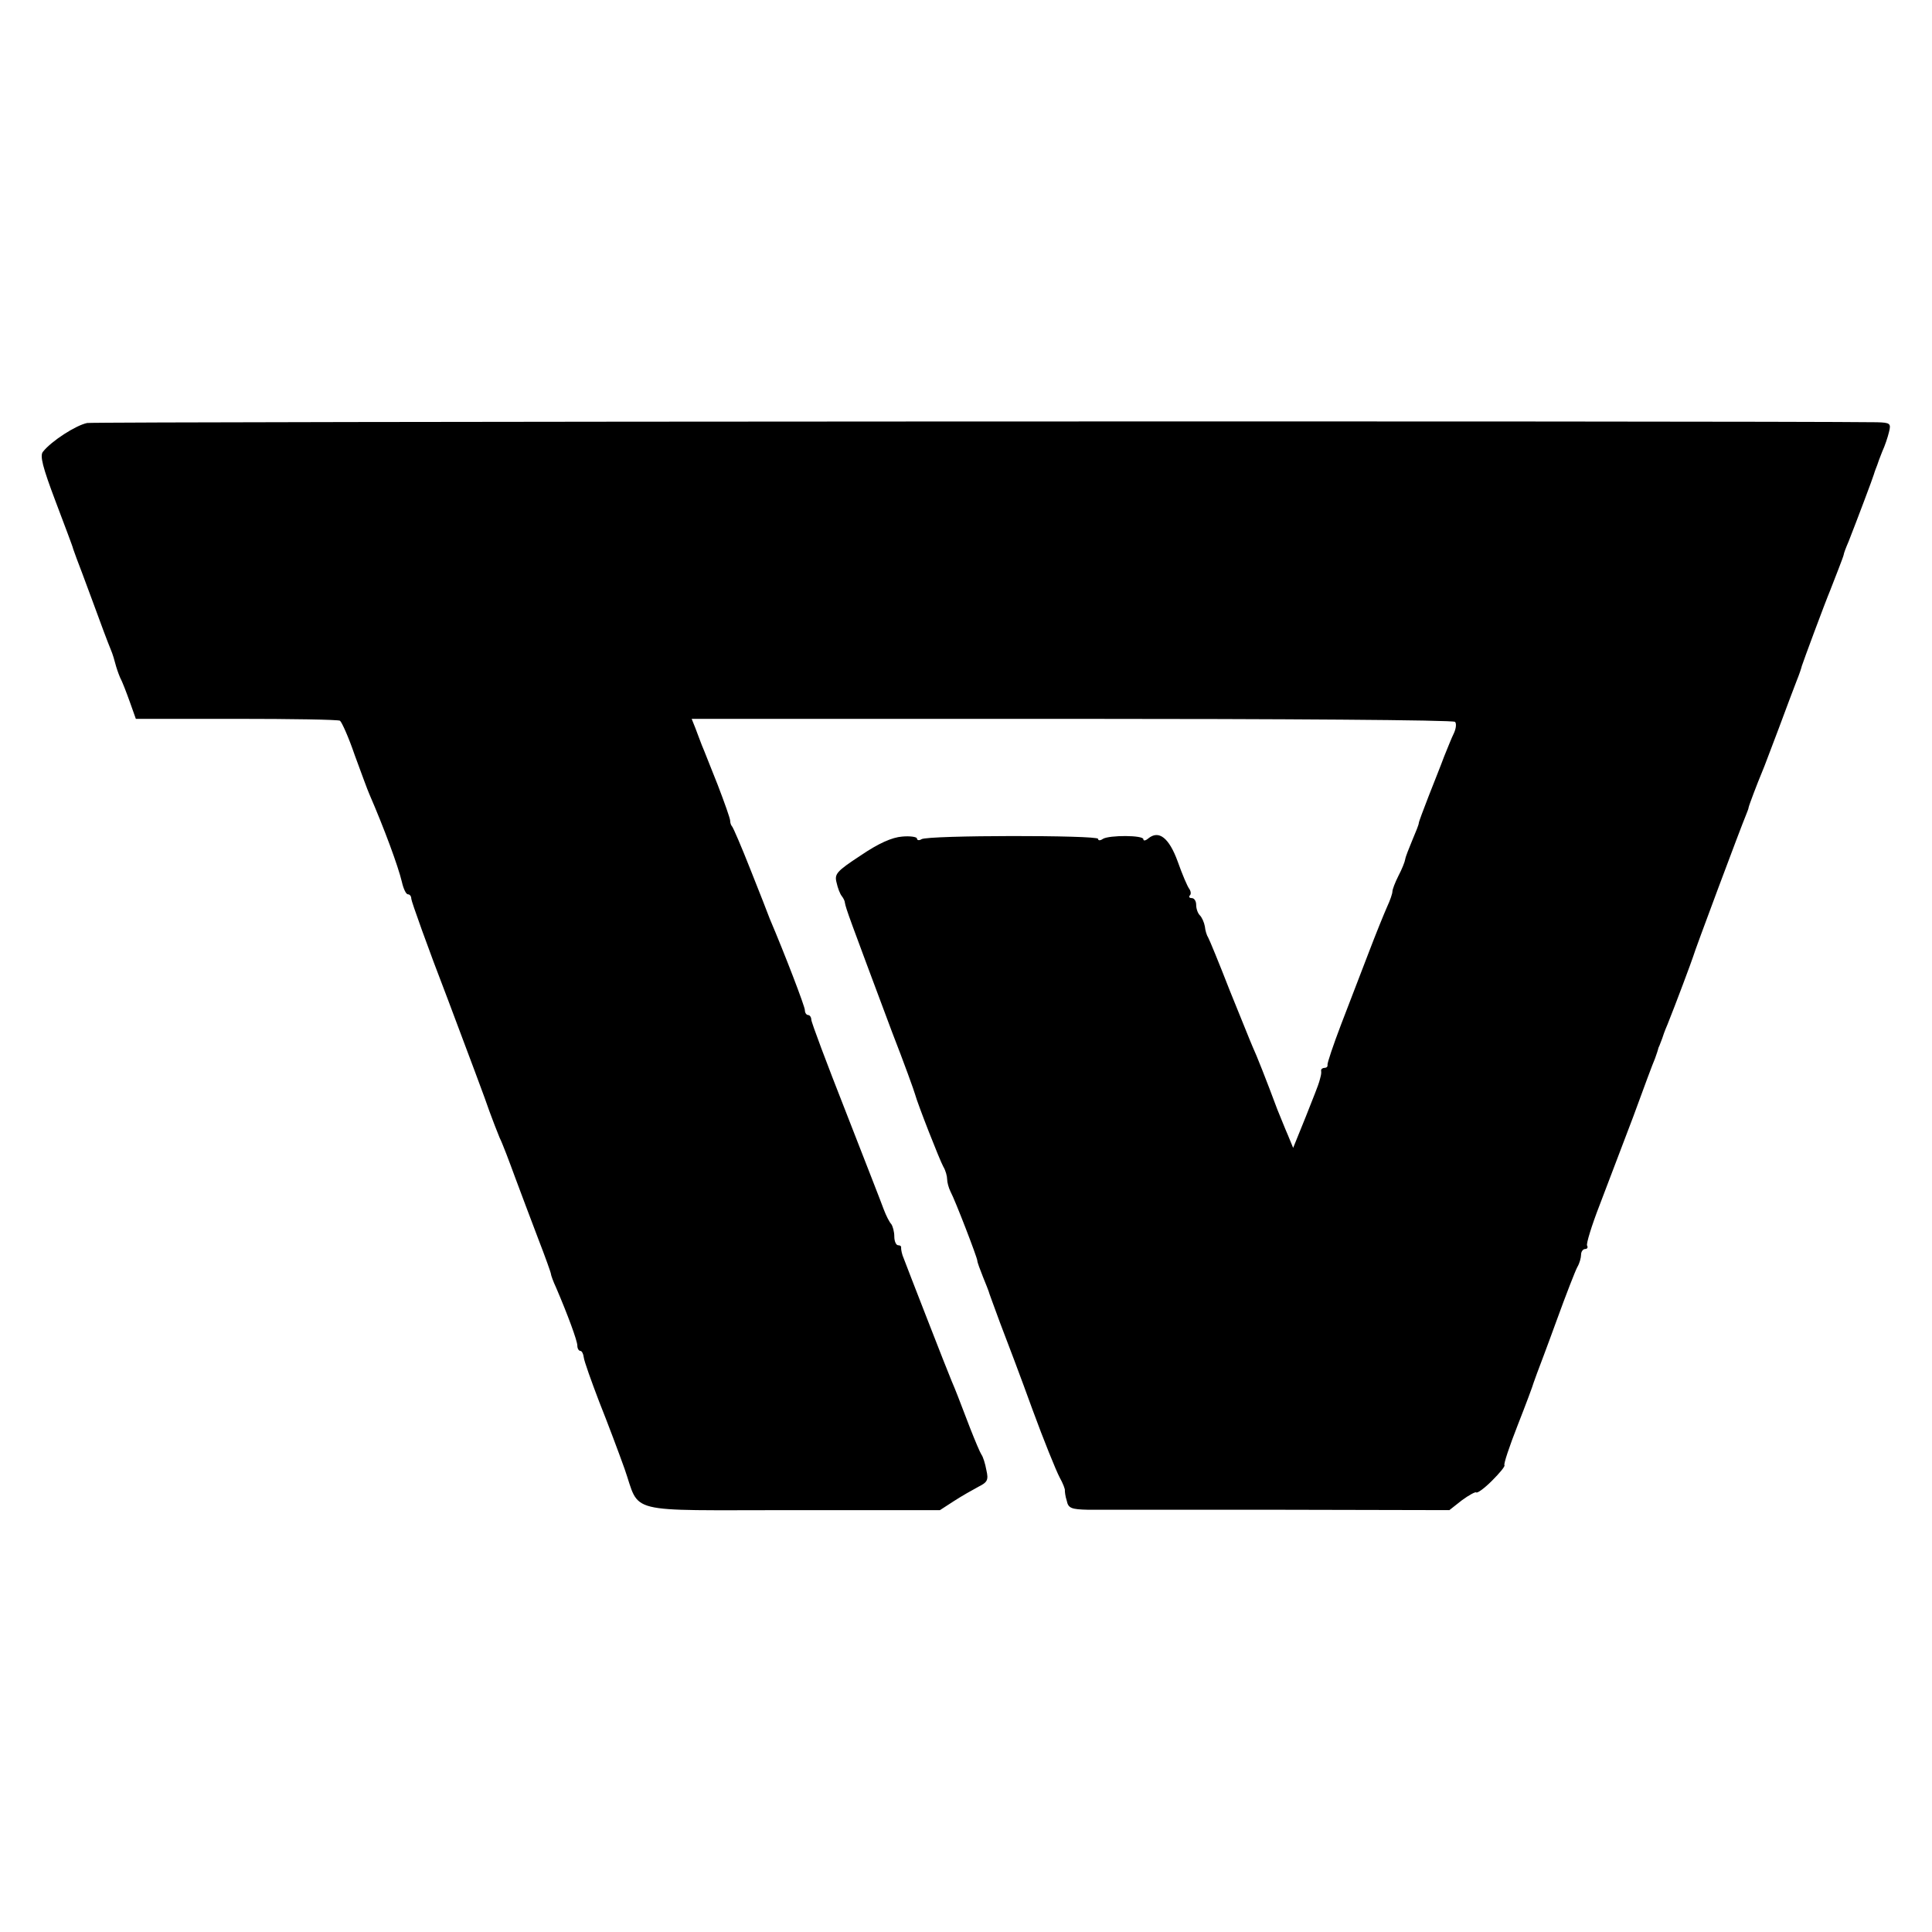
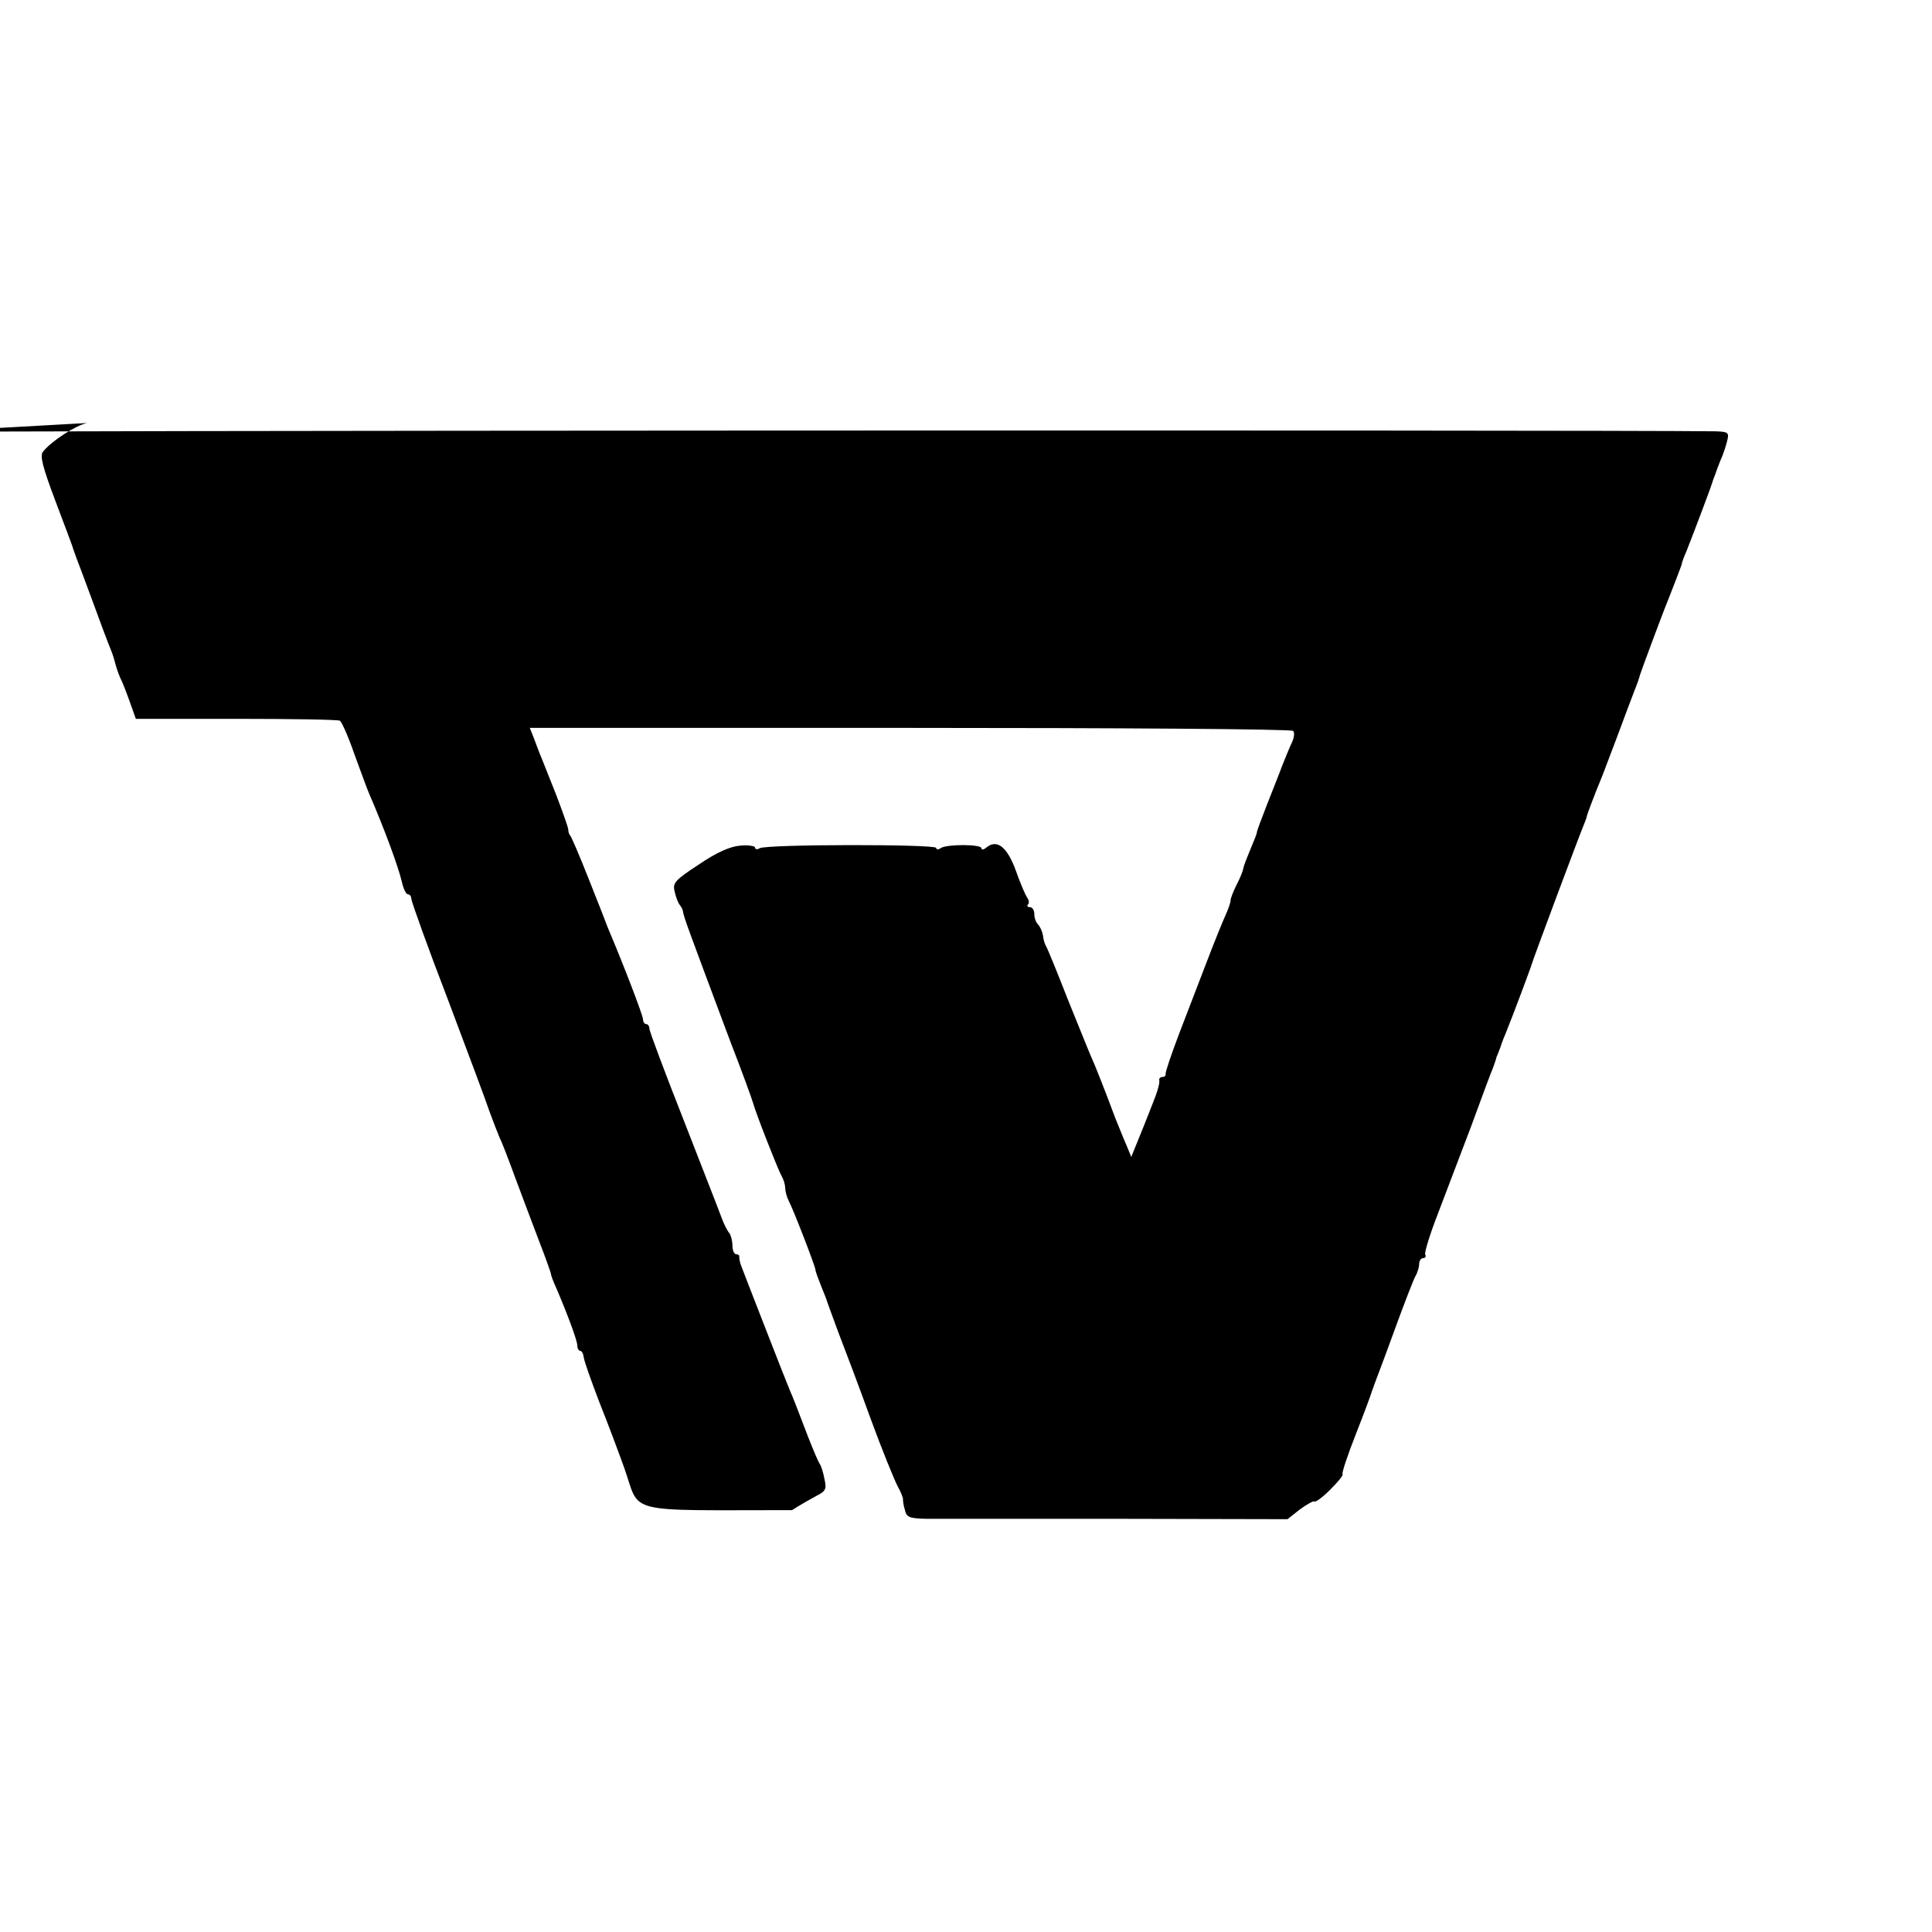
<svg xmlns="http://www.w3.org/2000/svg" version="1.0" width="512pt" height="512pt" viewBox="0 0 512 512" preserveAspectRatio="xMidYMid meet">
  <g transform="translate(0,512) scale(0.1,-0.1)" fill="#000000" stroke="none">
-     <path d="M231 3999 c-30 -6 -95 -48 -117 -76 -9 -10 -1 -41 33 -131 24 -64 46 -121 47 -127 2 -5 6 -17 9 -25 3 -8 23 -60 43 -115 20 -55 41 -111 47 -125 6 -14 11 -32 13 -40 2 -8 7 -23 12 -35 6 -11 17 -40 26 -65 l16 -45 266 0 c146 0 270 -2 275 -5 5 -4 23 -44 39 -91 17 -46 34 -93 39 -104 39 -90 76 -190 86 -232 4 -18 11 -33 16 -33 5 0 9 -5 9 -12 0 -6 43 -127 97 -267 53 -141 103 -274 110 -296 8 -22 20 -53 27 -70 8 -16 26 -64 41 -105 15 -41 43 -114 61 -162 19 -49 34 -91 34 -94 0 -3 6 -20 14 -37 30 -70 56 -140 56 -153 0 -8 4 -14 8 -14 4 0 8 -8 9 -17 1 -10 20 -63 41 -118 22 -55 52 -135 67 -177 43 -122 -6 -110 444 -110 l392 0 37 24 c20 13 50 30 65 38 24 12 27 18 21 44 -3 17 -9 36 -13 41 -4 6 -17 37 -30 70 -33 86 -37 97 -49 125 -6 14 -35 88 -65 165 -30 77 -58 149 -62 160 -5 11 -7 23 -7 28 1 4 -2 7 -8 7 -5 0 -10 10 -10 23 0 13 -4 27 -8 33 -5 5 -14 23 -20 39 -6 17 -52 134 -101 260 -50 127 -91 236 -91 243 0 6 -4 12 -8 12 -5 0 -9 6 -9 13 0 10 -53 148 -93 242 -4 11 -27 70 -51 130 -24 61 -46 112 -49 115 -3 3 -5 10 -5 15 0 6 -15 48 -33 95 -19 47 -37 94 -42 105 -4 11 -12 31 -17 45 l-10 25 1008 0 c554 0 1011 -3 1015 -8 4 -4 3 -17 -3 -30 -6 -12 -17 -40 -26 -62 -8 -22 -27 -69 -41 -105 -14 -36 -26 -68 -26 -71 0 -4 -8 -24 -17 -45 -9 -22 -18 -44 -19 -51 -1 -7 -9 -27 -18 -44 -9 -18 -16 -36 -16 -42 0 -5 -6 -23 -14 -40 -8 -18 -30 -72 -49 -122 -19 -49 -52 -135 -73 -190 -21 -55 -37 -103 -36 -107 1 -5 -3 -8 -8 -8 -5 0 -9 -3 -9 -7 1 -5 0 -11 -1 -15 -1 -5 -3 -11 -4 -15 -1 -5 -17 -46 -35 -91 l-34 -84 -14 34 c-8 18 -20 49 -28 68 -29 78 -56 146 -65 165 -5 11 -32 79 -61 150 -28 72 -54 135 -57 140 -4 6 -8 19 -9 30 -2 11 -8 24 -13 29 -6 6 -10 18 -10 28 0 10 -5 18 -12 18 -6 0 -8 3 -5 7 4 3 3 11 -1 17 -5 6 -19 39 -31 73 -23 63 -50 84 -78 61 -7 -6 -13 -7 -13 -2 0 11 -90 11 -107 1 -7 -5 -13 -5 -13 0 0 10 -451 10 -468 -1 -6 -4 -12 -3 -12 2 0 4 -18 7 -39 5 -27 -2 -63 -18 -110 -50 -64 -42 -70 -49 -64 -72 3 -14 9 -30 14 -36 4 -5 8 -13 8 -17 3 -17 11 -38 125 -343 32 -82 59 -157 61 -165 7 -26 65 -174 75 -192 6 -10 10 -25 10 -33 0 -8 4 -23 9 -33 12 -22 71 -175 71 -183 0 -4 7 -23 15 -43 8 -20 15 -37 15 -38 0 -2 14 -39 30 -83 17 -44 56 -147 86 -230 30 -82 63 -163 72 -180 9 -16 15 -32 14 -35 0 -3 1 -15 5 -27 4 -20 12 -23 57 -24 28 0 255 0 504 0 l453 -1 33 26 c19 14 36 23 38 21 3 -3 22 11 42 31 20 20 35 38 33 41 -3 2 13 50 35 106 22 56 41 107 42 112 2 6 6 17 9 25 3 8 27 71 52 140 25 69 50 133 55 142 6 10 10 25 10 33 0 8 5 15 11 15 5 0 8 4 5 9 -3 4 12 53 33 107 21 55 61 160 89 234 27 74 53 144 58 155 4 11 8 23 9 28 2 4 4 9 5 12 1 3 3 8 5 13 1 4 7 21 14 37 21 52 65 170 68 180 2 10 128 347 140 375 3 8 7 17 7 20 1 6 23 64 36 95 5 11 24 63 44 115 19 52 41 109 47 125 7 17 13 35 14 40 3 10 60 164 75 200 12 31 35 89 36 95 0 3 6 19 13 35 22 56 65 170 67 178 1 4 3 9 4 12 1 3 3 8 5 13 1 4 7 20 13 35 7 15 15 39 18 52 6 23 3 25 -32 26 -333 4 -4722 2 -4743 -2z" />
+     <path d="M231 3999 c-30 -6 -95 -48 -117 -76 -9 -10 -1 -41 33 -131 24 -64 46 -121 47 -127 2 -5 6 -17 9 -25 3 -8 23 -60 43 -115 20 -55 41 -111 47 -125 6 -14 11 -32 13 -40 2 -8 7 -23 12 -35 6 -11 17 -40 26 -65 l16 -45 266 0 c146 0 270 -2 275 -5 5 -4 23 -44 39 -91 17 -46 34 -93 39 -104 39 -90 76 -190 86 -232 4 -18 11 -33 16 -33 5 0 9 -5 9 -12 0 -6 43 -127 97 -267 53 -141 103 -274 110 -296 8 -22 20 -53 27 -70 8 -16 26 -64 41 -105 15 -41 43 -114 61 -162 19 -49 34 -91 34 -94 0 -3 6 -20 14 -37 30 -70 56 -140 56 -153 0 -8 4 -14 8 -14 4 0 8 -8 9 -17 1 -10 20 -63 41 -118 22 -55 52 -135 67 -177 43 -122 -6 -110 444 -110 c20 13 50 30 65 38 24 12 27 18 21 44 -3 17 -9 36 -13 41 -4 6 -17 37 -30 70 -33 86 -37 97 -49 125 -6 14 -35 88 -65 165 -30 77 -58 149 -62 160 -5 11 -7 23 -7 28 1 4 -2 7 -8 7 -5 0 -10 10 -10 23 0 13 -4 27 -8 33 -5 5 -14 23 -20 39 -6 17 -52 134 -101 260 -50 127 -91 236 -91 243 0 6 -4 12 -8 12 -5 0 -9 6 -9 13 0 10 -53 148 -93 242 -4 11 -27 70 -51 130 -24 61 -46 112 -49 115 -3 3 -5 10 -5 15 0 6 -15 48 -33 95 -19 47 -37 94 -42 105 -4 11 -12 31 -17 45 l-10 25 1008 0 c554 0 1011 -3 1015 -8 4 -4 3 -17 -3 -30 -6 -12 -17 -40 -26 -62 -8 -22 -27 -69 -41 -105 -14 -36 -26 -68 -26 -71 0 -4 -8 -24 -17 -45 -9 -22 -18 -44 -19 -51 -1 -7 -9 -27 -18 -44 -9 -18 -16 -36 -16 -42 0 -5 -6 -23 -14 -40 -8 -18 -30 -72 -49 -122 -19 -49 -52 -135 -73 -190 -21 -55 -37 -103 -36 -107 1 -5 -3 -8 -8 -8 -5 0 -9 -3 -9 -7 1 -5 0 -11 -1 -15 -1 -5 -3 -11 -4 -15 -1 -5 -17 -46 -35 -91 l-34 -84 -14 34 c-8 18 -20 49 -28 68 -29 78 -56 146 -65 165 -5 11 -32 79 -61 150 -28 72 -54 135 -57 140 -4 6 -8 19 -9 30 -2 11 -8 24 -13 29 -6 6 -10 18 -10 28 0 10 -5 18 -12 18 -6 0 -8 3 -5 7 4 3 3 11 -1 17 -5 6 -19 39 -31 73 -23 63 -50 84 -78 61 -7 -6 -13 -7 -13 -2 0 11 -90 11 -107 1 -7 -5 -13 -5 -13 0 0 10 -451 10 -468 -1 -6 -4 -12 -3 -12 2 0 4 -18 7 -39 5 -27 -2 -63 -18 -110 -50 -64 -42 -70 -49 -64 -72 3 -14 9 -30 14 -36 4 -5 8 -13 8 -17 3 -17 11 -38 125 -343 32 -82 59 -157 61 -165 7 -26 65 -174 75 -192 6 -10 10 -25 10 -33 0 -8 4 -23 9 -33 12 -22 71 -175 71 -183 0 -4 7 -23 15 -43 8 -20 15 -37 15 -38 0 -2 14 -39 30 -83 17 -44 56 -147 86 -230 30 -82 63 -163 72 -180 9 -16 15 -32 14 -35 0 -3 1 -15 5 -27 4 -20 12 -23 57 -24 28 0 255 0 504 0 l453 -1 33 26 c19 14 36 23 38 21 3 -3 22 11 42 31 20 20 35 38 33 41 -3 2 13 50 35 106 22 56 41 107 42 112 2 6 6 17 9 25 3 8 27 71 52 140 25 69 50 133 55 142 6 10 10 25 10 33 0 8 5 15 11 15 5 0 8 4 5 9 -3 4 12 53 33 107 21 55 61 160 89 234 27 74 53 144 58 155 4 11 8 23 9 28 2 4 4 9 5 12 1 3 3 8 5 13 1 4 7 21 14 37 21 52 65 170 68 180 2 10 128 347 140 375 3 8 7 17 7 20 1 6 23 64 36 95 5 11 24 63 44 115 19 52 41 109 47 125 7 17 13 35 14 40 3 10 60 164 75 200 12 31 35 89 36 95 0 3 6 19 13 35 22 56 65 170 67 178 1 4 3 9 4 12 1 3 3 8 5 13 1 4 7 20 13 35 7 15 15 39 18 52 6 23 3 25 -32 26 -333 4 -4722 2 -4743 -2z" />
  </g>
</svg>